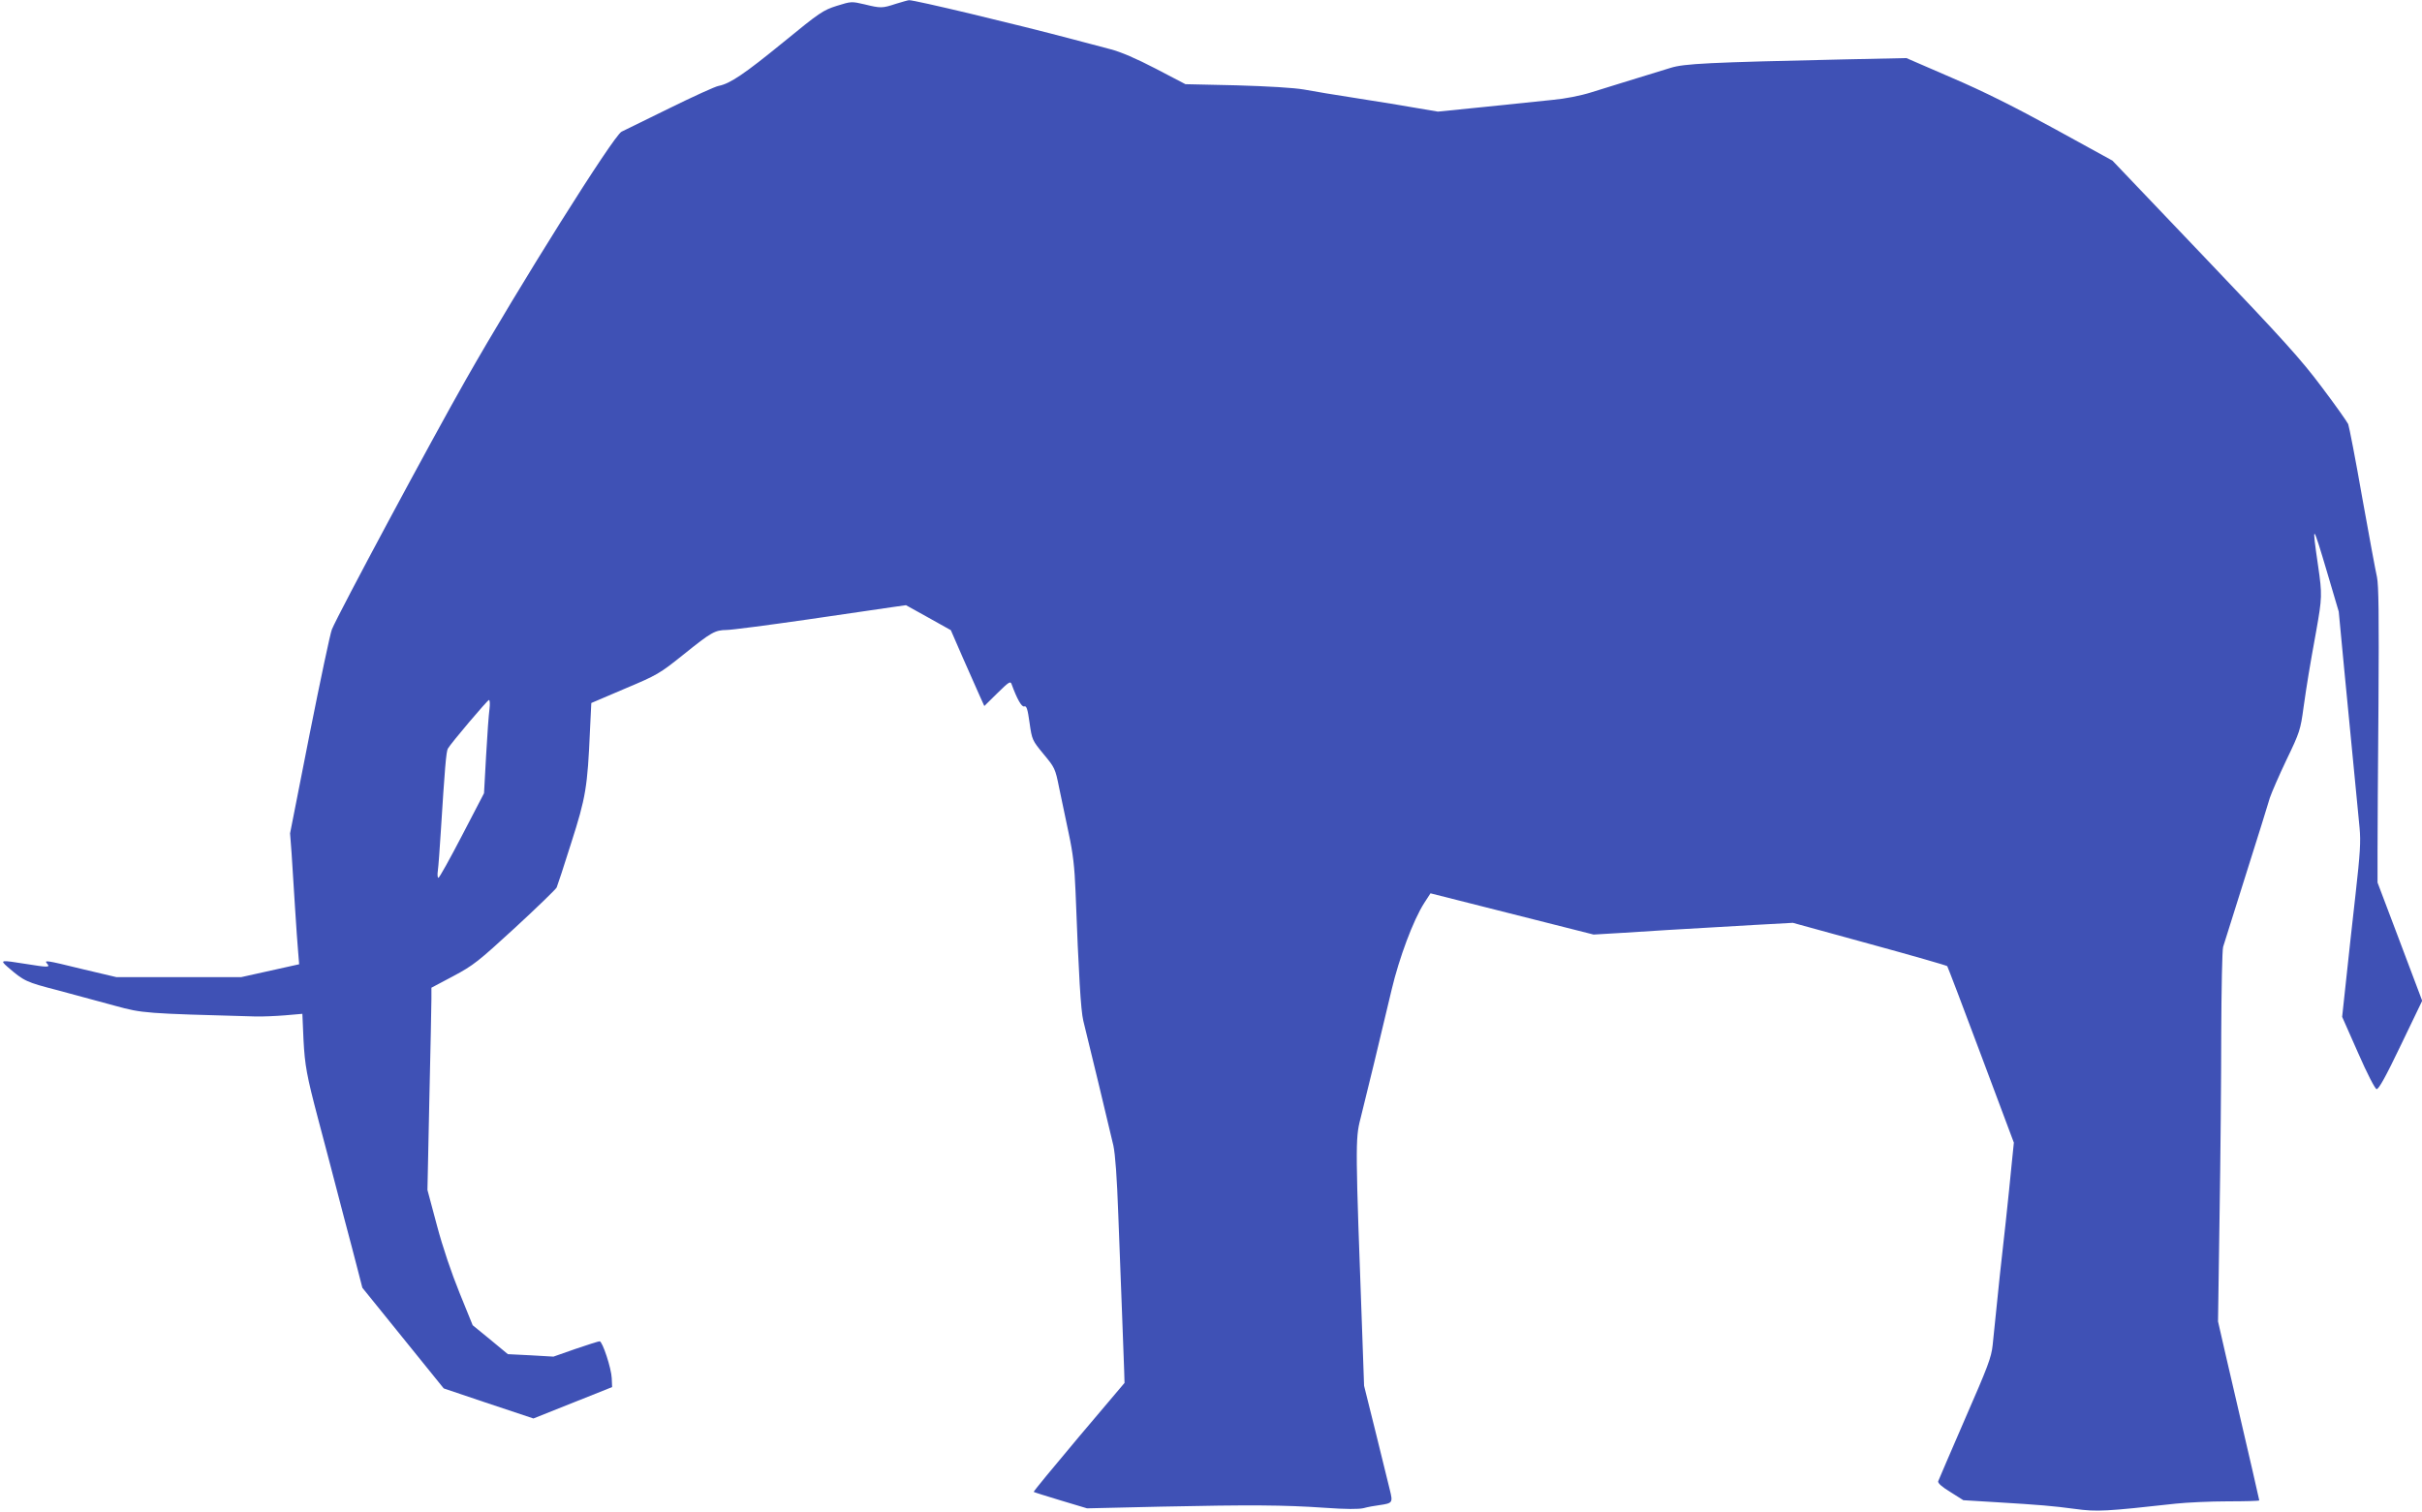
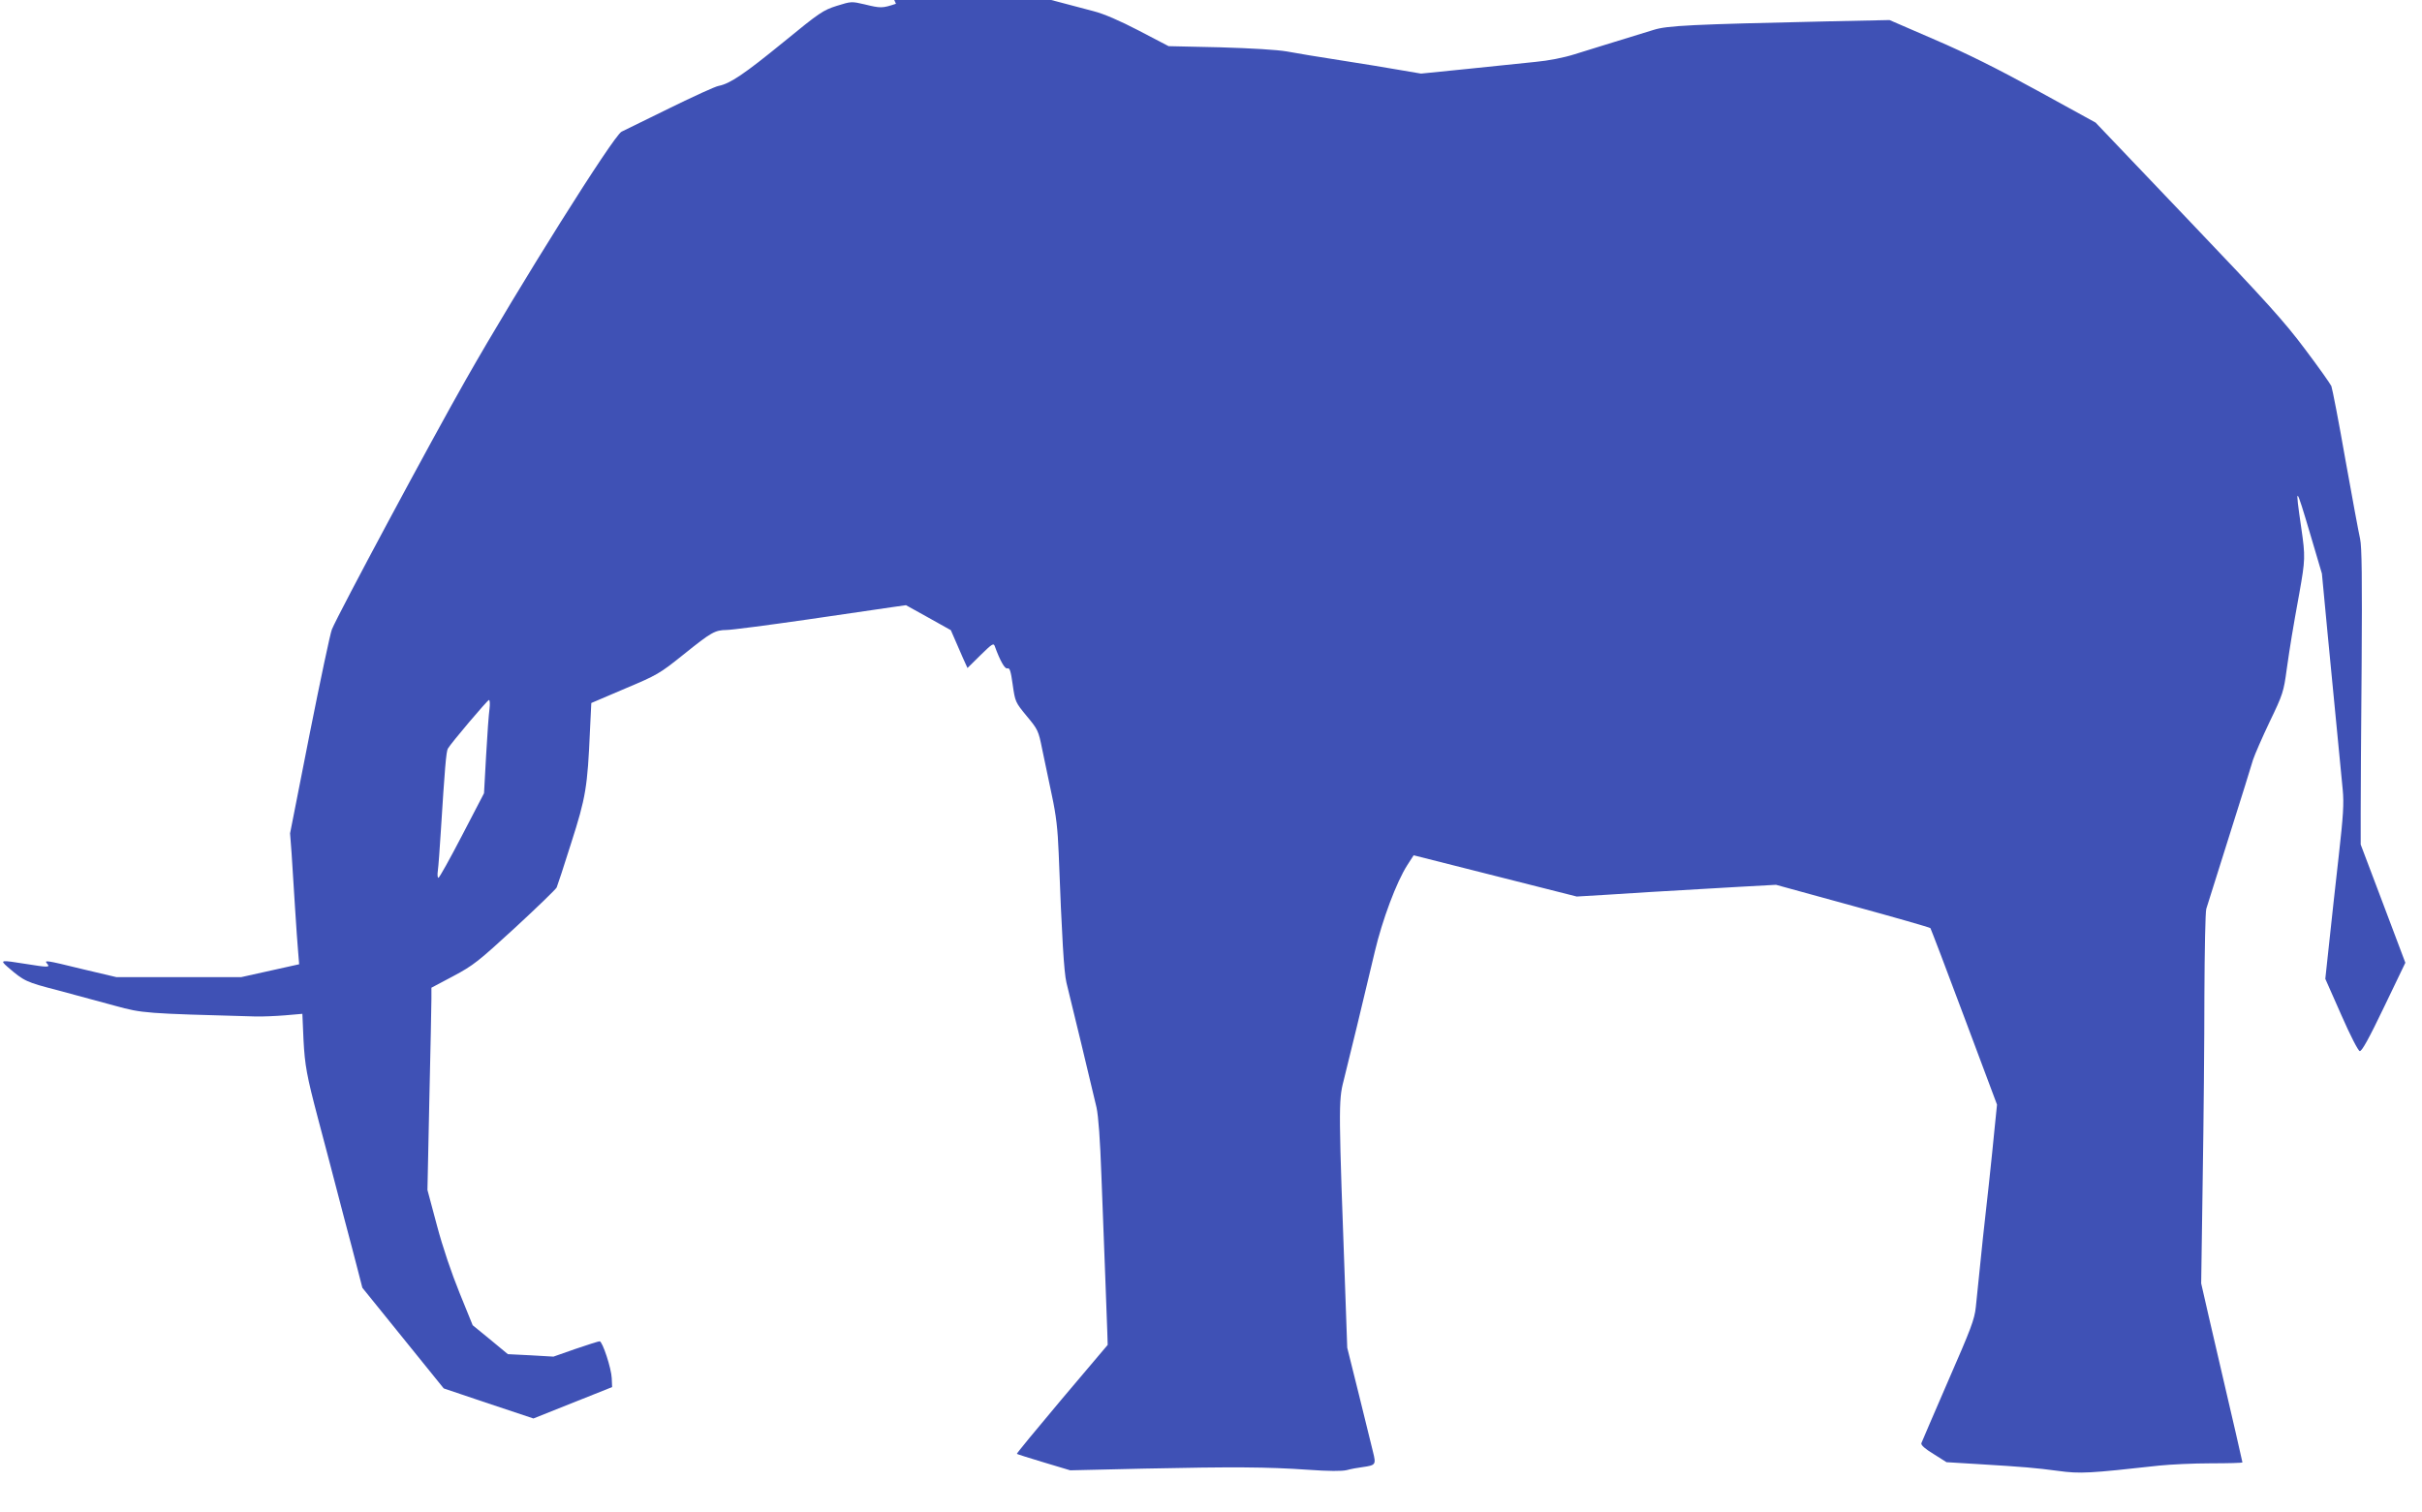
<svg xmlns="http://www.w3.org/2000/svg" version="1.0" width="1280pt" height="799pt" viewBox="0 0 1280 799" preserveAspectRatio="xMidYMid meet">
  <g transform="translate(0,799) scale(0.1,-0.1)" fill="#3f51b5" stroke="none">
-     <path d="M4735 7970 c-73 -24 -80 -24 -166 -3 -69 16 -70 16 -147 -8 -72 -23 -89 -34 -282 -192 -206 -168 -281 -219 -342 -231 -18 -3 -134 -56 -258 -117 -124 -61 -238 -117 -255 -125 -42 -20 -546 -823 -822 -1309 -186 -327 -673 -1235 -709 -1322 -8 -18 -61 -268 -118 -555 l-103 -523 8 -105 c4 -58 12 -186 18 -285 6 -99 14 -207 17 -241 l5 -61 -153 -34 -153 -34 -330 0 -330 0 -178 42 c-200 49 -205 49 -187 28 16 -19 3 -19 -115 0 -132 21 -137 21 -95 -16 88 -76 97 -80 267 -124 92 -25 229 -62 303 -82 143 -39 153 -40 740 -56 36 -1 106 2 156 6 l92 8 6 -138 c7 -134 17 -189 76 -413 11 -41 38 -144 60 -227 22 -84 59 -224 81 -310 23 -87 54 -203 68 -259 l26 -101 215 -266 215 -266 237 -80 237 -79 208 83 208 83 -2 47 c-2 52 -49 195 -64 195 -6 0 -63 -18 -127 -40 l-117 -41 -121 7 -120 6 -93 77 -93 76 -69 170 c-43 106 -89 241 -120 358 l-50 187 10 476 c6 262 11 502 11 534 l0 59 115 61 c107 57 132 77 328 257 117 108 215 203 219 212 4 9 39 115 77 236 77 240 86 295 99 595 l7 144 178 76 c171 72 183 79 309 180 148 119 166 129 228 130 25 0 216 25 425 55 209 31 412 60 452 66 l71 10 119 -66 118 -66 64 -147 c36 -81 76 -171 89 -201 l24 -53 69 68 c60 59 69 65 75 48 29 -80 54 -123 67 -118 12 4 18 -13 28 -86 13 -91 14 -93 74 -166 59 -71 62 -76 82 -176 12 -57 35 -166 51 -243 23 -107 31 -179 36 -305 17 -450 28 -630 41 -685 8 -33 43 -179 79 -325 35 -146 71 -296 80 -335 10 -47 19 -168 26 -365 6 -162 15 -398 20 -525 5 -126 10 -260 11 -298 l2 -67 -242 -286 c-133 -158 -240 -288 -238 -290 2 -2 66 -22 142 -45 l140 -42 390 9 c474 10 649 9 866 -6 112 -8 179 -8 205 -2 22 6 59 13 84 16 70 10 72 13 55 81 -8 33 -42 170 -75 305 l-61 245 -9 255 c-37 1009 -38 1050 -10 1157 23 90 112 458 165 683 39 165 114 367 172 457 l33 51 431 -109 431 -109 152 9 c144 10 255 16 701 42 l200 11 404 -111 c223 -61 408 -114 412 -118 3 -5 84 -216 179 -471 l173 -462 -12 -118 c-6 -64 -20 -200 -31 -302 -11 -102 -25 -228 -31 -280 -16 -153 -30 -290 -38 -370 -7 -66 -25 -113 -146 -390 -75 -173 -139 -322 -142 -330 -2 -10 19 -29 65 -57 l68 -43 165 -10 c248 -15 304 -20 425 -36 117 -16 163 -13 534 28 58 6 180 12 273 12 92 0 167 2 167 5 0 3 -55 243 -120 521 -10 41 -36 154 -58 250 l-40 175 8 550 c5 303 9 741 9 975 1 234 5 439 10 455 8 26 91 290 203 645 16 52 36 117 44 143 9 27 48 117 88 201 70 145 74 159 90 277 18 126 31 207 67 404 31 175 32 192 10 343 -34 234 -31 232 49 -38 l60 -203 30 -316 c51 -529 52 -539 80 -826 7 -74 3 -136 -21 -350 -16 -143 -39 -348 -50 -455 l-21 -195 84 -190 c48 -110 90 -191 98 -192 11 -2 50 69 128 232 l113 235 -118 313 -118 312 0 165 c0 91 2 442 5 780 3 467 1 628 -8 670 -7 30 -42 219 -78 420 -35 201 -69 375 -74 388 -6 13 -68 101 -139 195 -110 147 -201 248 -618 685 l-489 513 -304 167 c-213 117 -377 199 -545 271 l-240 104 -330 -7 c-718 -16 -844 -22 -917 -45 -75 -23 -165 -51 -260 -80 -35 -11 -106 -33 -158 -49 -57 -18 -139 -34 -205 -40 -60 -6 -222 -23 -358 -37 l-248 -25 -112 19 c-62 11 -202 34 -312 51 -110 17 -238 38 -285 47 -53 9 -185 17 -355 22 l-270 6 -157 82 c-102 53 -185 89 -240 103 -45 12 -132 35 -193 51 -309 82 -845 210 -871 208 -5 0 -36 -9 -69 -19z m-2148 -3727 c-4 -27 -12 -138 -18 -247 l-11 -199 -116 -223 c-64 -123 -120 -224 -125 -224 -5 0 -6 17 -3 38 3 20 10 116 16 212 20 320 28 419 37 433 18 31 209 256 217 257 5 0 6 -21 3 -47z" />
+     <path d="M4735 7970 c-73 -24 -80 -24 -166 -3 -69 16 -70 16 -147 -8 -72 -23 -89 -34 -282 -192 -206 -168 -281 -219 -342 -231 -18 -3 -134 -56 -258 -117 -124 -61 -238 -117 -255 -125 -42 -20 -546 -823 -822 -1309 -186 -327 -673 -1235 -709 -1322 -8 -18 -61 -268 -118 -555 l-103 -523 8 -105 c4 -58 12 -186 18 -285 6 -99 14 -207 17 -241 l5 -61 -153 -34 -153 -34 -330 0 -330 0 -178 42 c-200 49 -205 49 -187 28 16 -19 3 -19 -115 0 -132 21 -137 21 -95 -16 88 -76 97 -80 267 -124 92 -25 229 -62 303 -82 143 -39 153 -40 740 -56 36 -1 106 2 156 6 l92 8 6 -138 c7 -134 17 -189 76 -413 11 -41 38 -144 60 -227 22 -84 59 -224 81 -310 23 -87 54 -203 68 -259 l26 -101 215 -266 215 -266 237 -80 237 -79 208 83 208 83 -2 47 c-2 52 -49 195 -64 195 -6 0 -63 -18 -127 -40 l-117 -41 -121 7 -120 6 -93 77 -93 76 -69 170 c-43 106 -89 241 -120 358 l-50 187 10 476 c6 262 11 502 11 534 l0 59 115 61 c107 57 132 77 328 257 117 108 215 203 219 212 4 9 39 115 77 236 77 240 86 295 99 595 l7 144 178 76 c171 72 183 79 309 180 148 119 166 129 228 130 25 0 216 25 425 55 209 31 412 60 452 66 l71 10 119 -66 118 -66 64 -147 l24 -53 69 68 c60 59 69 65 75 48 29 -80 54 -123 67 -118 12 4 18 -13 28 -86 13 -91 14 -93 74 -166 59 -71 62 -76 82 -176 12 -57 35 -166 51 -243 23 -107 31 -179 36 -305 17 -450 28 -630 41 -685 8 -33 43 -179 79 -325 35 -146 71 -296 80 -335 10 -47 19 -168 26 -365 6 -162 15 -398 20 -525 5 -126 10 -260 11 -298 l2 -67 -242 -286 c-133 -158 -240 -288 -238 -290 2 -2 66 -22 142 -45 l140 -42 390 9 c474 10 649 9 866 -6 112 -8 179 -8 205 -2 22 6 59 13 84 16 70 10 72 13 55 81 -8 33 -42 170 -75 305 l-61 245 -9 255 c-37 1009 -38 1050 -10 1157 23 90 112 458 165 683 39 165 114 367 172 457 l33 51 431 -109 431 -109 152 9 c144 10 255 16 701 42 l200 11 404 -111 c223 -61 408 -114 412 -118 3 -5 84 -216 179 -471 l173 -462 -12 -118 c-6 -64 -20 -200 -31 -302 -11 -102 -25 -228 -31 -280 -16 -153 -30 -290 -38 -370 -7 -66 -25 -113 -146 -390 -75 -173 -139 -322 -142 -330 -2 -10 19 -29 65 -57 l68 -43 165 -10 c248 -15 304 -20 425 -36 117 -16 163 -13 534 28 58 6 180 12 273 12 92 0 167 2 167 5 0 3 -55 243 -120 521 -10 41 -36 154 -58 250 l-40 175 8 550 c5 303 9 741 9 975 1 234 5 439 10 455 8 26 91 290 203 645 16 52 36 117 44 143 9 27 48 117 88 201 70 145 74 159 90 277 18 126 31 207 67 404 31 175 32 192 10 343 -34 234 -31 232 49 -38 l60 -203 30 -316 c51 -529 52 -539 80 -826 7 -74 3 -136 -21 -350 -16 -143 -39 -348 -50 -455 l-21 -195 84 -190 c48 -110 90 -191 98 -192 11 -2 50 69 128 232 l113 235 -118 313 -118 312 0 165 c0 91 2 442 5 780 3 467 1 628 -8 670 -7 30 -42 219 -78 420 -35 201 -69 375 -74 388 -6 13 -68 101 -139 195 -110 147 -201 248 -618 685 l-489 513 -304 167 c-213 117 -377 199 -545 271 l-240 104 -330 -7 c-718 -16 -844 -22 -917 -45 -75 -23 -165 -51 -260 -80 -35 -11 -106 -33 -158 -49 -57 -18 -139 -34 -205 -40 -60 -6 -222 -23 -358 -37 l-248 -25 -112 19 c-62 11 -202 34 -312 51 -110 17 -238 38 -285 47 -53 9 -185 17 -355 22 l-270 6 -157 82 c-102 53 -185 89 -240 103 -45 12 -132 35 -193 51 -309 82 -845 210 -871 208 -5 0 -36 -9 -69 -19z m-2148 -3727 c-4 -27 -12 -138 -18 -247 l-11 -199 -116 -223 c-64 -123 -120 -224 -125 -224 -5 0 -6 17 -3 38 3 20 10 116 16 212 20 320 28 419 37 433 18 31 209 256 217 257 5 0 6 -21 3 -47z" />
  </g>
</svg>